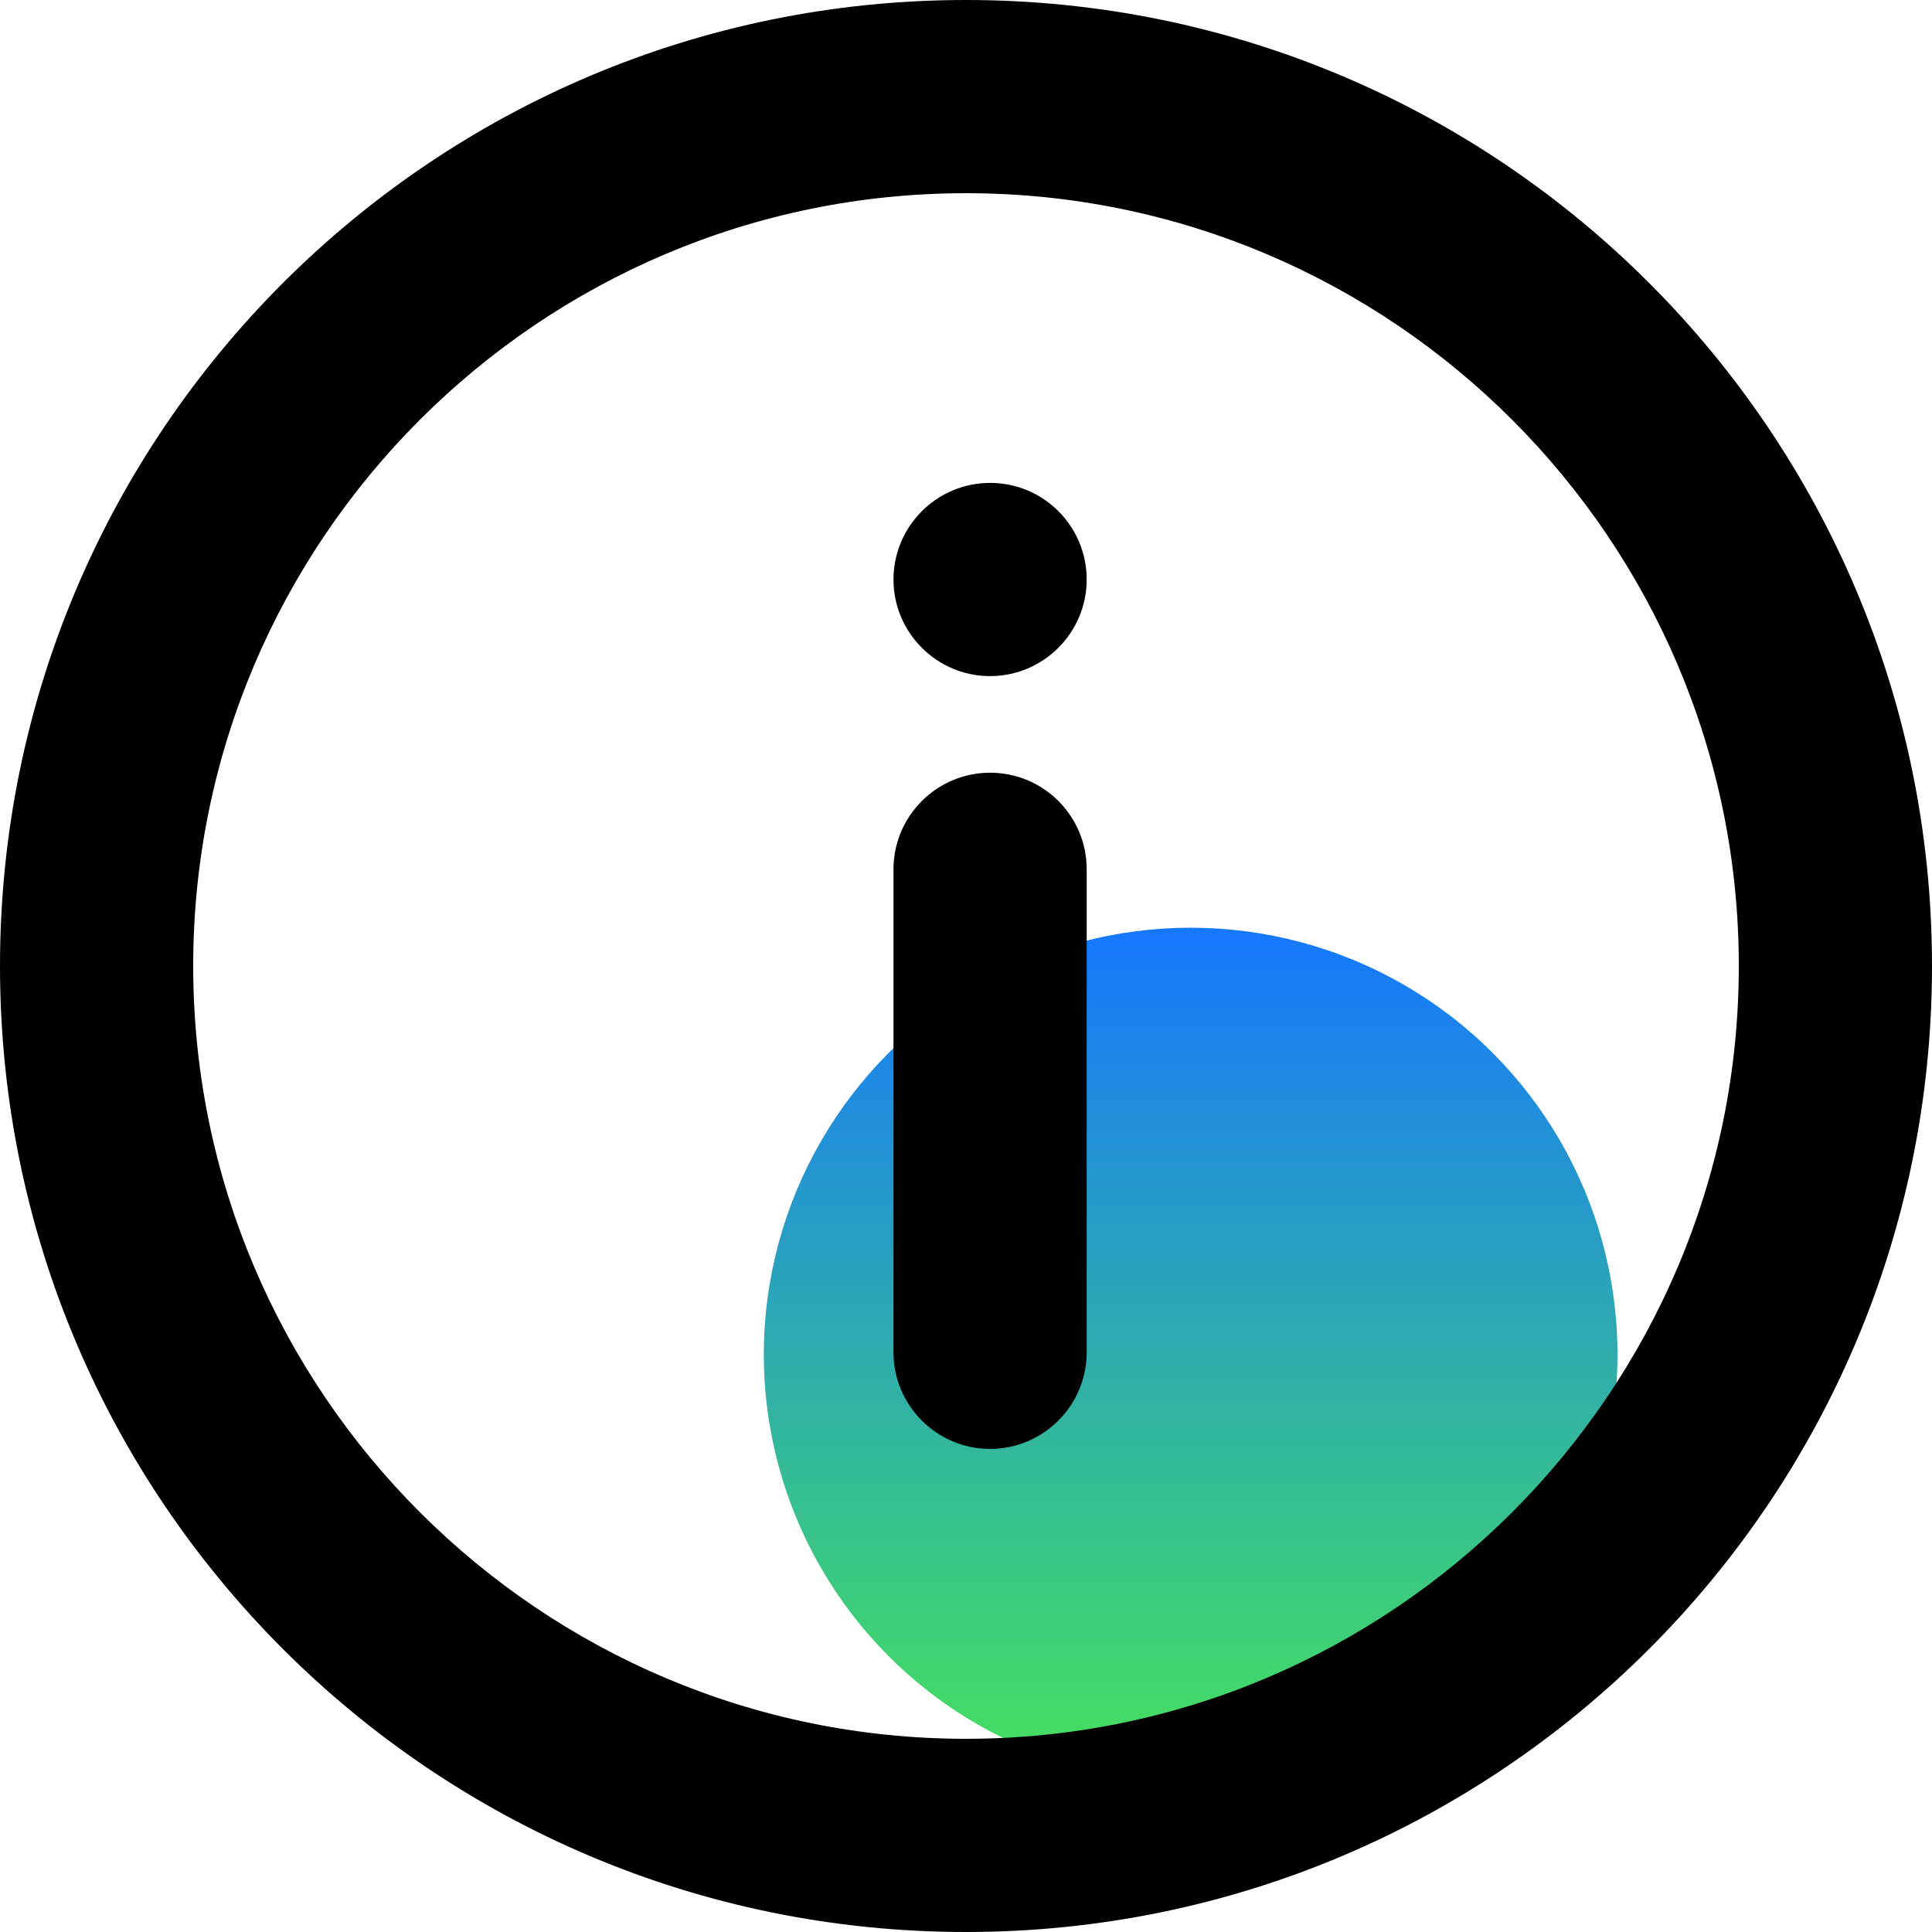
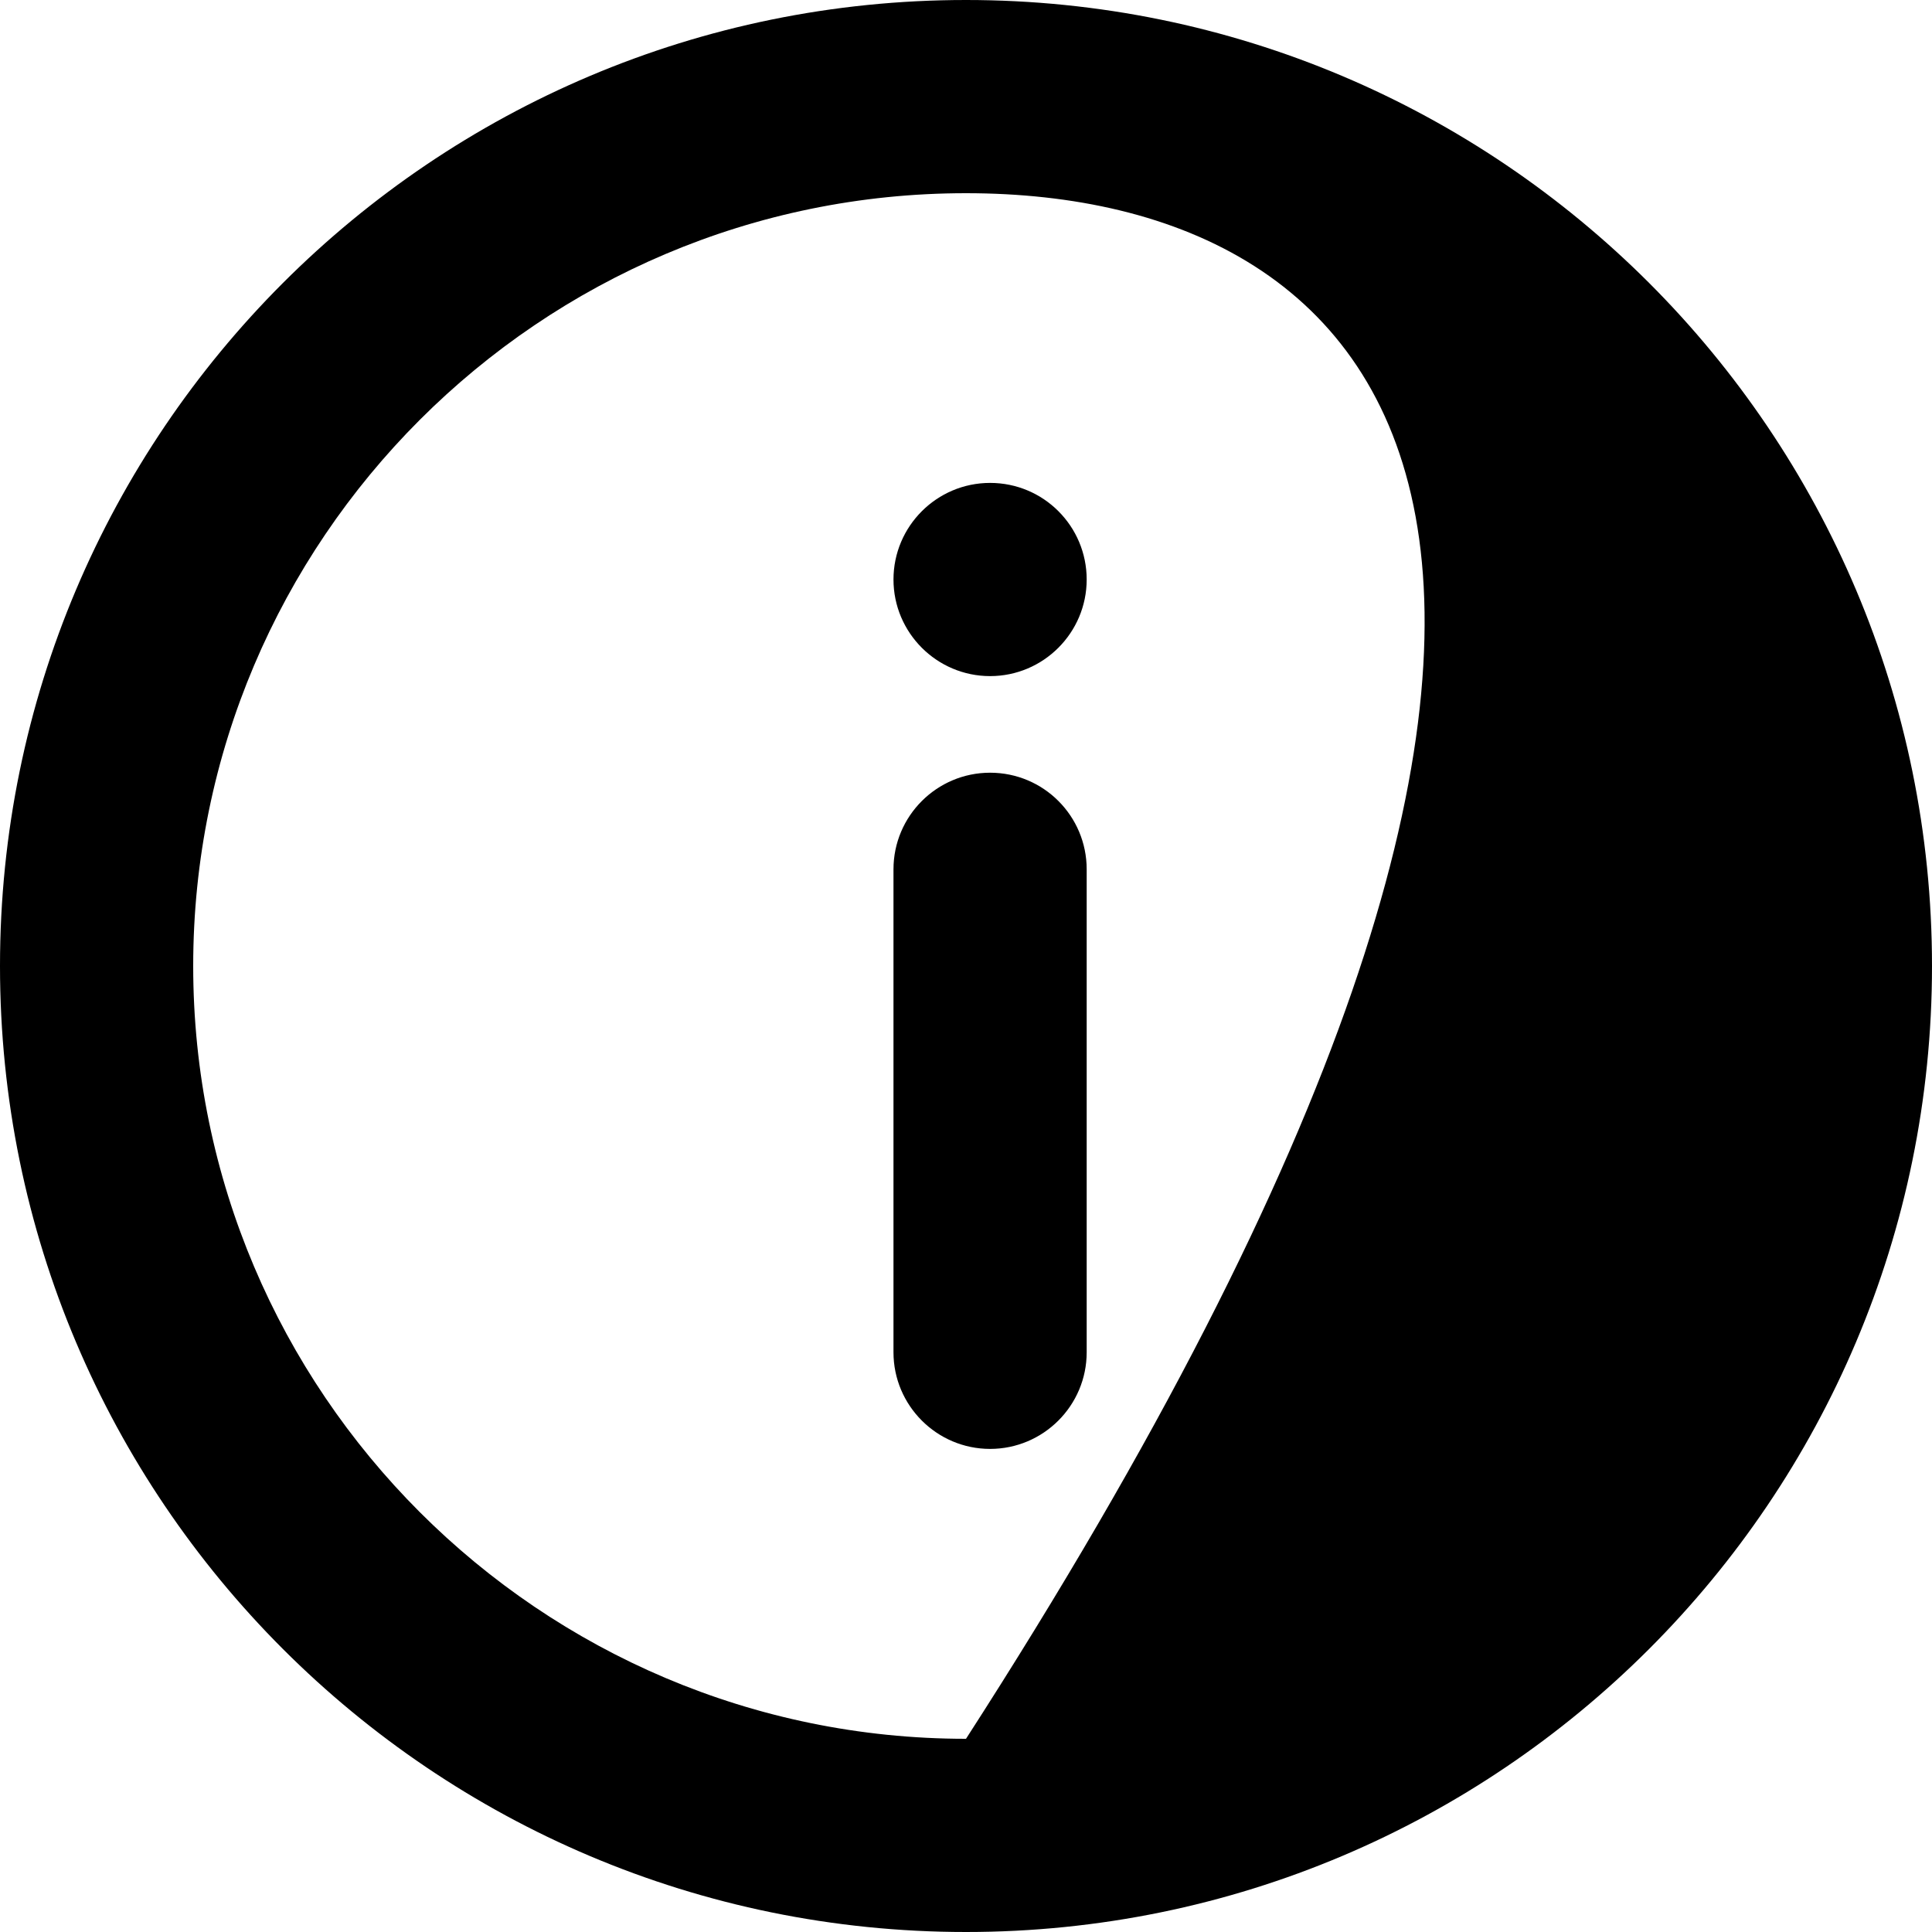
<svg xmlns="http://www.w3.org/2000/svg" width="43" height="43" viewBox="0 0 43 43" fill="none">
  <g id="Group 2555">
-     <circle id="Ellipse 416" cx="26.5" cy="30.148" r="9.5" fill="url(#paint0_linear_3650_50213)" />
-     <path id="Union" fill-rule="evenodd" clip-rule="evenodd" d="M0 21.5C0 9.627 9.627 0 21.5 0C33.378 0 43 9.627 43 21.5C43 33.373 33.373 43 21.5 43C9.627 43 0 33.373 0 21.5ZM4.3 21.5C4.3 30.983 12.017 38.7 21.5 38.7C30.988 38.7 38.7 30.983 38.7 21.5C38.7 12.017 30.983 4.3 21.5 4.3C12.017 4.3 4.3 12.017 4.3 21.5ZM19.886 19.348C19.886 18.162 20.851 17.198 22.036 17.198C23.227 17.198 24.186 18.162 24.186 19.348V30.098C24.186 31.283 23.222 32.248 22.036 32.248C20.851 32.248 19.886 31.283 19.886 30.098V19.348ZM19.886 12.898C19.886 11.712 20.851 10.748 22.036 10.748C23.227 10.748 24.186 11.712 24.186 12.898C24.186 14.083 23.222 15.048 22.036 15.048C20.851 15.048 19.886 14.083 19.886 12.898Z" fill="black" />
+     <path id="Union" fill-rule="evenodd" clip-rule="evenodd" d="M0 21.5C0 9.627 9.627 0 21.5 0C33.378 0 43 9.627 43 21.5C43 33.373 33.373 43 21.5 43C9.627 43 0 33.373 0 21.5ZM4.3 21.5C4.3 30.983 12.017 38.7 21.5 38.7C38.7 12.017 30.983 4.3 21.5 4.3C12.017 4.3 4.3 12.017 4.3 21.5ZM19.886 19.348C19.886 18.162 20.851 17.198 22.036 17.198C23.227 17.198 24.186 18.162 24.186 19.348V30.098C24.186 31.283 23.222 32.248 22.036 32.248C20.851 32.248 19.886 31.283 19.886 30.098V19.348ZM19.886 12.898C19.886 11.712 20.851 10.748 22.036 10.748C23.227 10.748 24.186 11.712 24.186 12.898C24.186 14.083 23.222 15.048 22.036 15.048C20.851 15.048 19.886 14.083 19.886 12.898Z" fill="black" />
  </g>
  <defs>
    <linearGradient id="paint0_linear_3650_50213" x1="26.5" y1="20.648" x2="26.5" y2="39.648" gradientUnits="userSpaceOnUse">
      <stop stop-color="#1677FF" />
      <stop offset="1" stop-color="#47E25B" />
    </linearGradient>
  </defs>
</svg>